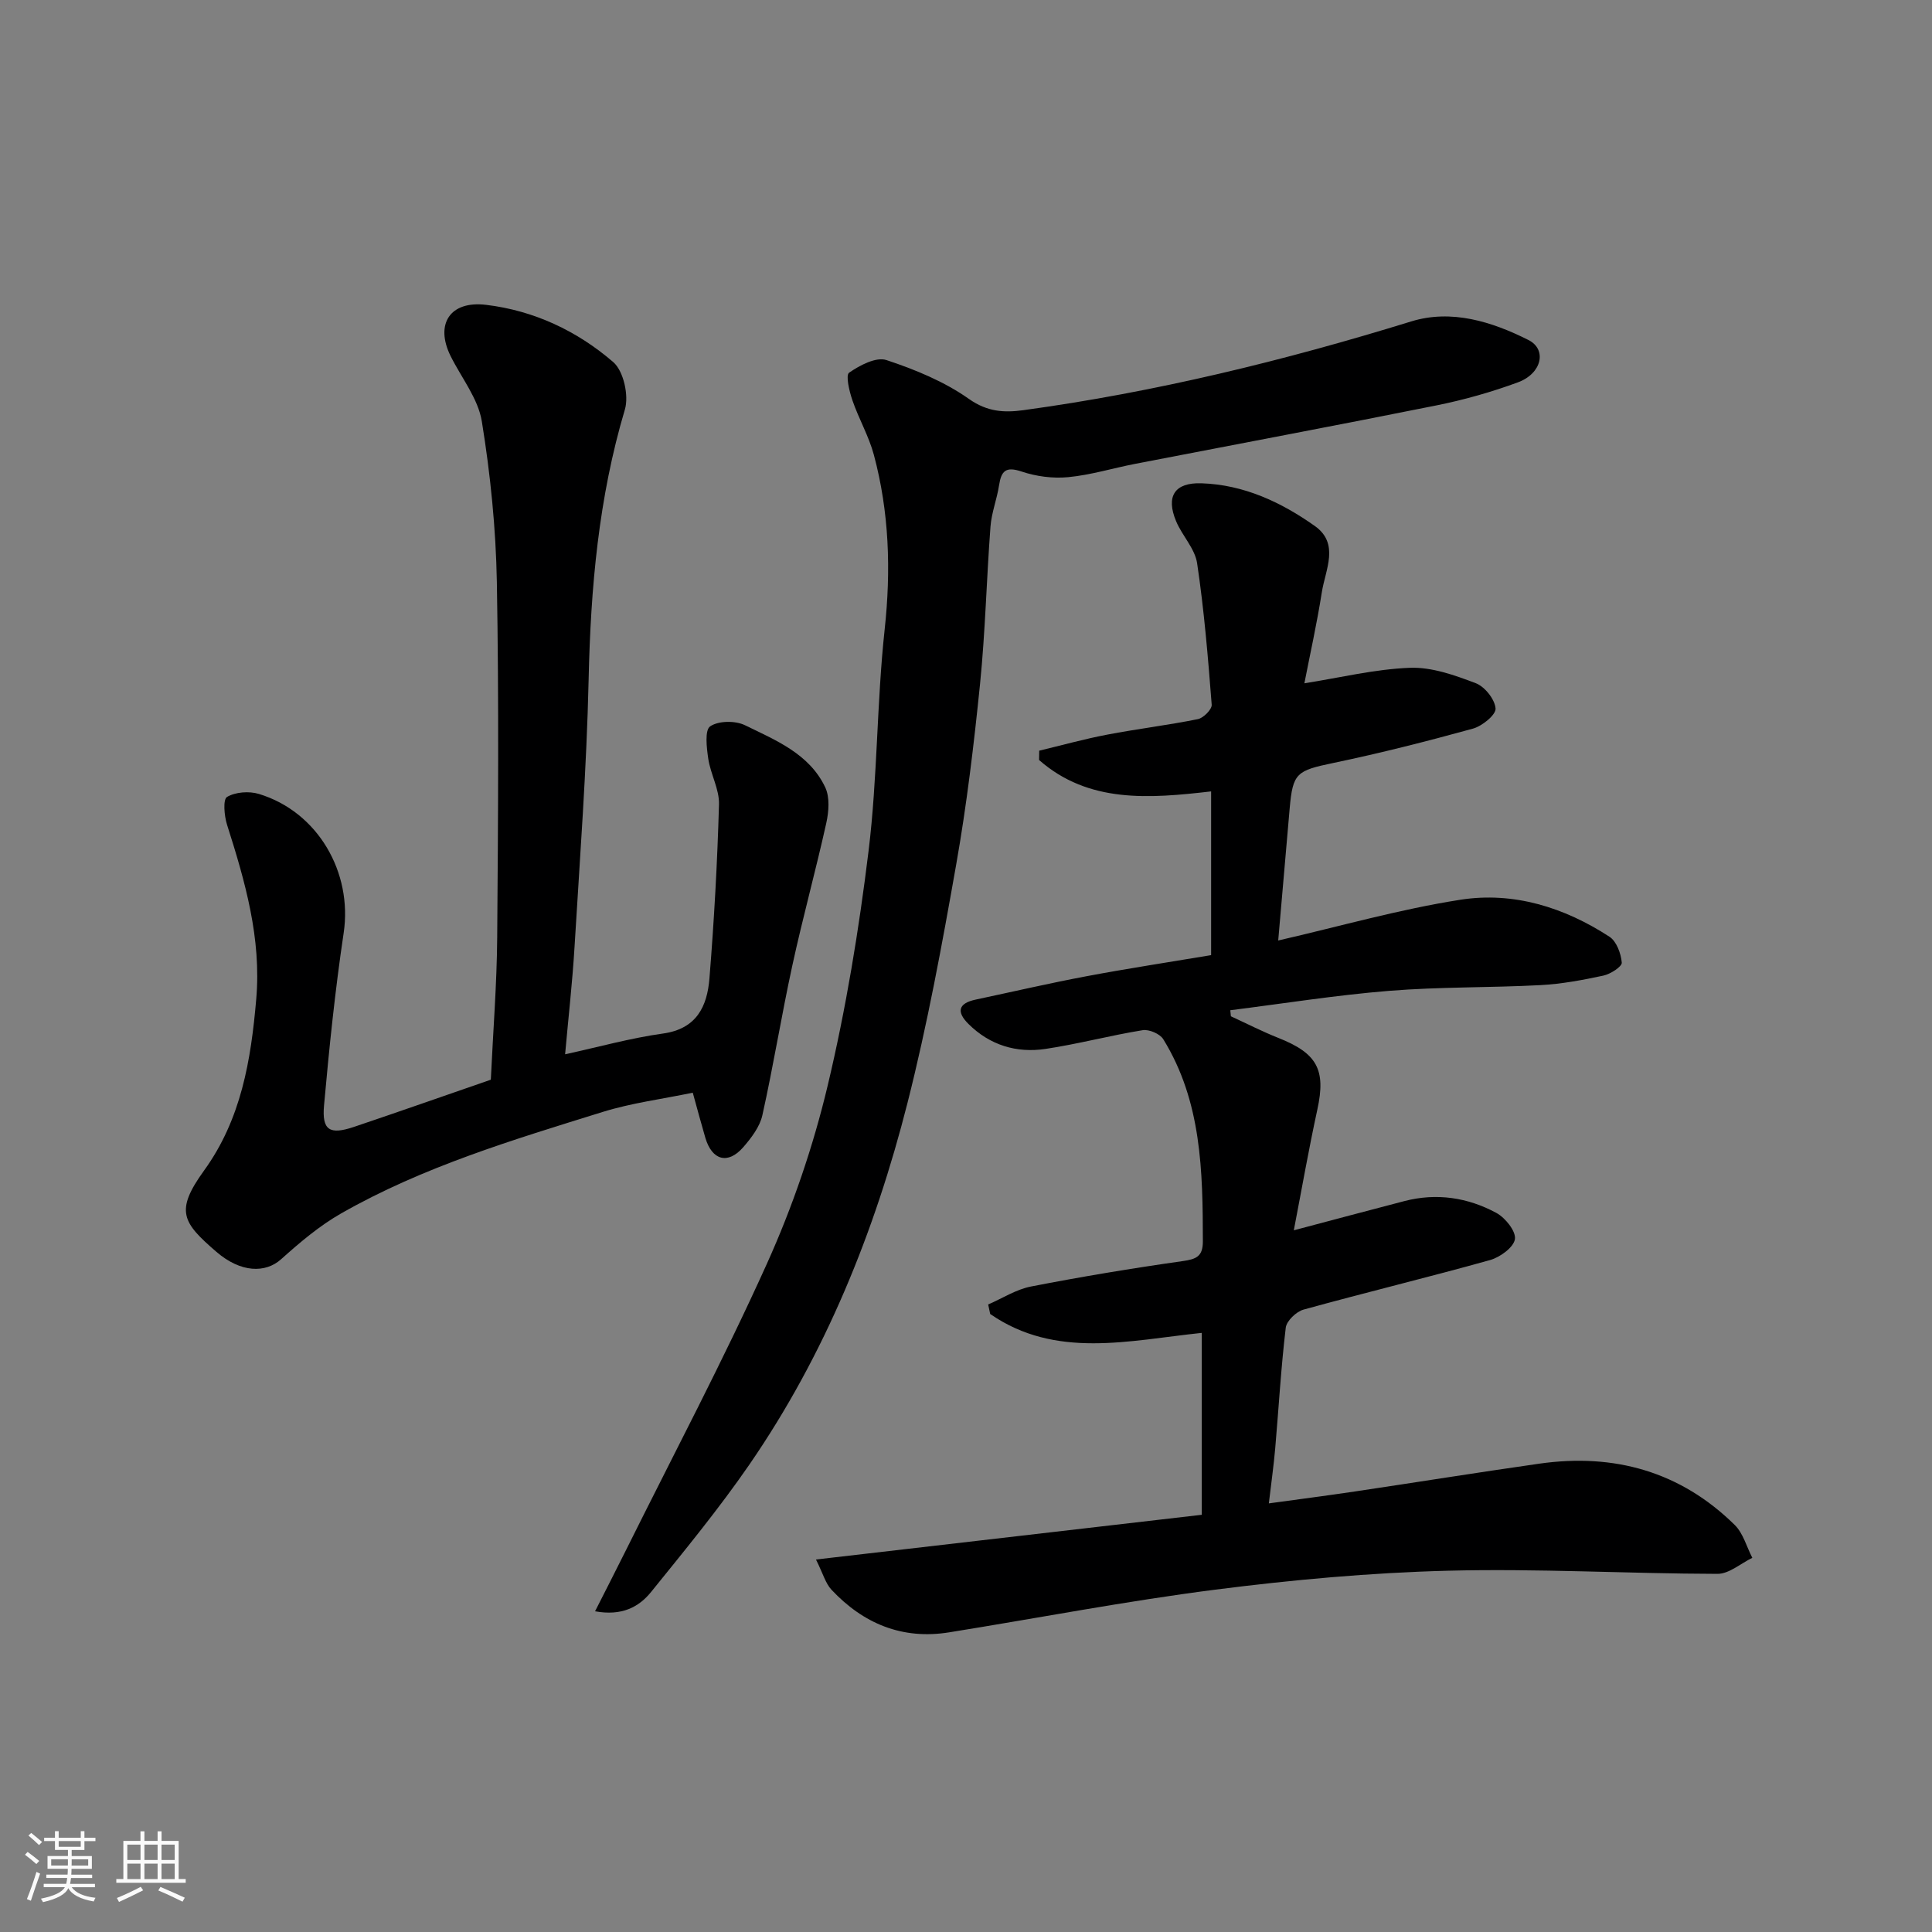
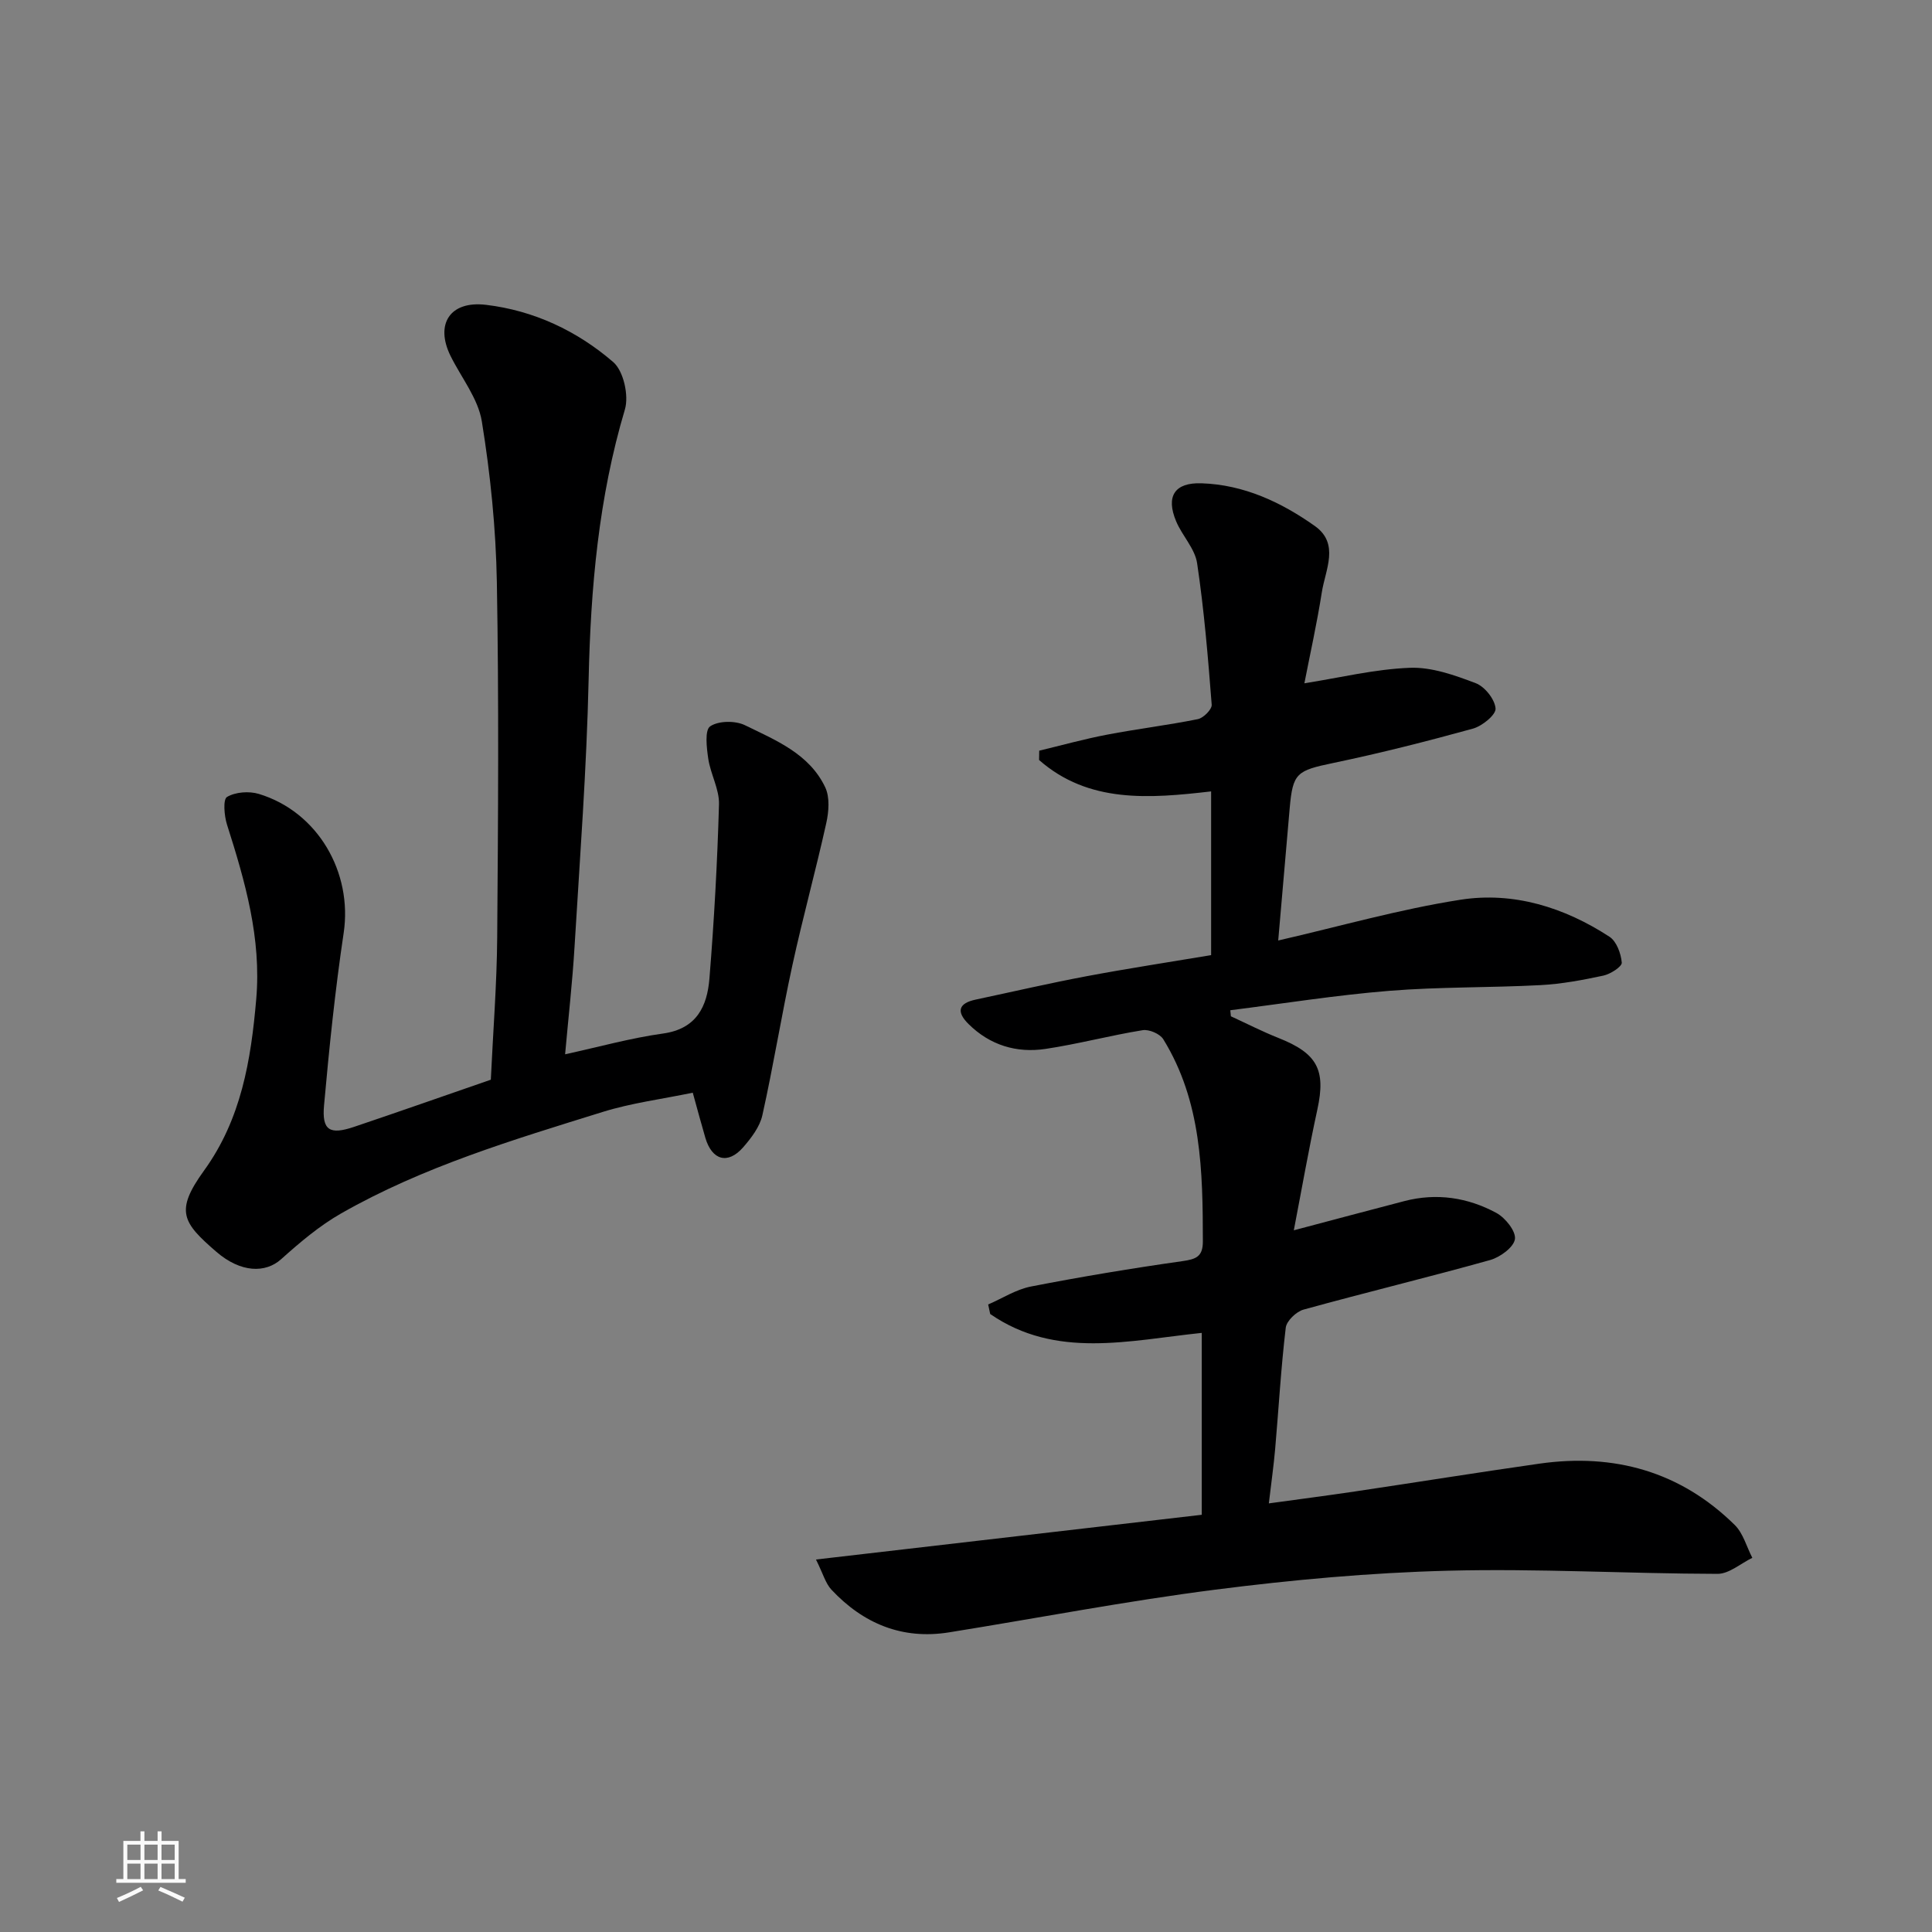
<svg xmlns="http://www.w3.org/2000/svg" enable-background="new 0 0 400 400" viewBox="0 0 400 400">
  <rect x="0" y="0" width="400" height="400" fill="#808080" stroke="none" />
-   <path d="m5.17 384 .55-.58c.85.61 1.65 1.24 2.4 1.87l-.59.64c-.83-.73-1.62-1.38-2.36-1.93m1.22 9.53-.82-.34c.71-1.76 1.37-3.64 1.98-5.63.24.13.5.25.76.36-.6 1.67-1.24 3.54-1.92 5.61m-.5-13.5.57-.54c.56.44 1.31 1.06 2.26 1.87l-.64.64c-.68-.66-1.41-1.32-2.19-1.97m3.25.46h2.24v-1.36h.77v1.36h4.57v-1.36h.76v1.36h2.28v.69h-2.28v1.84h-2.64v1.26h4.18v2.64h-4.21c0 .45-.02.86-.05 1.21h4.32v.69h-4.38c-.04.34-.1.75-.19 1.22h5.15v.69h-4.82c.87 1.19 2.51 1.92 4.93 2.19-.17.31-.3.57-.37.76-2.77-.49-4.52-1.41-5.26-2.76-.56 1.26-2.3 2.23-5.24 2.9-.12-.24-.26-.48-.43-.72 2.73-.55 4.38-1.34 4.96-2.38h-4.38v-.69h4.65c.1-.38.17-.79.21-1.22h-4.32v-.69h4.4c.03-.34.05-.75.05-1.21h-4.2v-2.64h4.23v-1.26h-2.69v-1.84h-2.24zm1.46 4.46v1.29h3.45c.01-.4.02-.57.01-.53v-.32-.45h-3.46zm1.55-2.59h4.57v-1.19h-4.57zm6.11 2.59h-3.42v.77c-.01.19-.01.37-.02.53h3.44z" fill="#fafafa" />
  <path d="m32.63 379.16h.82v1.98h3.54v7.89h1.46v.78h-14.37v-.78h1.46v-7.89h3.54v-1.98h.82v1.98h2.73zm-3.49 11.48.5.73c-1.61.82-3.28 1.63-5 2.41-.13-.27-.28-.55-.44-.82 1.75-.72 3.4-1.49 4.94-2.32m-2.78-5.55h2.73v-3.18h-2.73zm0 3.95h2.73v-3.2h-2.73zm3.54-3.95h2.73v-3.18h-2.73zm0 3.95h2.73v-3.2h-2.73zm7.89 4.68c-1.84-.92-3.51-1.7-5.02-2.32l.45-.73c1.89.8 3.57 1.55 5.04 2.23zm-1.62-11.81h-2.73v3.18h2.73zm-2.73 7.13h2.73v-3.2h-2.73z" fill="#fafafa" />
  <g fill="#000001">
    <path d="m248.81 313.62c0-12.49 0-24.76 0-37.66-15.01 1.56-30.22 5.48-43.8-3.91-.14-.66-.28-1.31-.42-1.97 2.95-1.28 5.78-3.12 8.86-3.72 10.41-2.03 20.89-3.77 31.39-5.26 2.81-.4 4.2-.94 4.2-4.06-.02-14.51-.24-28.97-8.19-41.87-.69-1.13-2.95-2.1-4.28-1.88-6.74 1.09-13.38 2.87-20.13 3.88-5.99.89-11.49-.77-15.92-5.16-2.57-2.55-2.1-4.3 1.51-5.06 7.63-1.62 15.24-3.39 22.91-4.83 8.49-1.6 17.04-2.9 25.81-4.37 0-11.15 0-22.22 0-33.9-12.79 1.48-25.37 2.5-35.62-6.5.01-.64.02-1.29.03-1.93 4.67-1.12 9.3-2.41 14.01-3.31 6.25-1.2 12.59-1.96 18.83-3.22 1.16-.23 2.94-2.03 2.87-2.98-.76-9.79-1.57-19.6-3.02-29.3-.45-3.03-3.08-5.68-4.34-8.67-2.19-5.21-.3-8.07 5.25-7.88 8.78.29 16.49 3.91 23.46 8.84 5.18 3.67 2.18 9.06 1.45 13.72-1.03 6.57-2.49 13.06-3.61 18.85 7.31-1.15 14.55-2.93 21.85-3.21 4.52-.17 9.27 1.53 13.61 3.18 1.88.71 3.97 3.33 4.12 5.24.11 1.3-2.76 3.64-4.67 4.17-9.56 2.64-19.19 5.08-28.9 7.11-7.58 1.58-8.41 2.05-9.05 9.34-.8 9.14-1.59 18.28-2.38 27.42 12.72-2.92 25.11-6.47 37.74-8.44 10.98-1.71 21.49 1.57 30.84 7.66 1.47.95 2.39 3.48 2.55 5.36.07.82-2.33 2.37-3.81 2.69-4.29.92-8.66 1.74-13.04 1.97-10.42.55-20.89.34-31.29 1.18-11.01.89-21.94 2.64-32.91 4.02.04.42.08.84.12 1.25 3.29 1.51 6.52 3.17 9.88 4.5 8.02 3.18 9.81 6.6 8.03 14.78-1.79 8.22-3.24 16.52-4.88 25.03 7.98-2.11 15.43-4.11 22.9-6.05 6.66-1.73 13.11-.75 19.03 2.45 1.85 1 4.08 3.78 3.85 5.42-.24 1.69-3.06 3.75-5.11 4.33-12.84 3.59-25.81 6.72-38.66 10.27-1.51.42-3.51 2.34-3.68 3.75-.99 8.33-1.46 16.71-2.19 25.08-.3 3.42-.78 6.82-1.31 11.29 6.32-.87 12.05-1.61 17.77-2.46 12.76-1.9 25.5-3.95 38.27-5.77 15.45-2.19 29.17 1.62 40.42 12.7 1.75 1.72 2.45 4.51 3.64 6.8-2.4 1.16-4.81 3.33-7.21 3.32-18.6-.04-37.21-1.13-55.79-.65-16.09.41-32.21 1.88-48.18 3.92-18.45 2.36-36.74 5.89-55.11 8.84-9.71 1.56-17.77-1.8-24.36-8.82-1.23-1.31-1.73-3.29-3.21-6.26 27.15-3.15 53.25-6.18 79.87-9.26z" />
    <path d="m117 218.28c6.93-1.51 13.54-3.36 20.28-4.3 6.97-.97 9.13-5.64 9.6-11.38.97-12 1.64-24.03 1.98-36.06.09-3.12-1.74-6.25-2.22-9.44-.34-2.28-.76-5.93.39-6.72 1.72-1.17 5.21-1.21 7.21-.23 6.37 3.11 13.32 5.91 16.61 12.85.98 2.06.75 5.04.22 7.42-2.18 9.84-4.87 19.56-7.01 29.4-2.25 10.32-3.92 20.77-6.22 31.08-.53 2.4-2.3 4.71-3.98 6.64-3.16 3.61-6.44 2.7-7.82-1.95-.82-2.78-1.56-5.58-2.61-9.36-6.38 1.33-12.71 2.13-18.7 4-18.51 5.76-37.15 11.33-54.11 21-4.49 2.56-8.55 6.01-12.42 9.48-3.23 2.9-8.34 2.84-13.42-1.55-6.98-6.04-8.62-8.39-2.54-16.8 7.71-10.66 9.72-22.87 10.81-35.5 1.09-12.6-2.3-24.36-6.05-36.13-.58-1.83-.86-5.22 0-5.73 1.74-1.03 4.56-1.24 6.58-.63 12.24 3.7 19.45 16.27 17.57 28.81-1.77 11.83-2.99 23.75-4.06 35.66-.47 5.19 1.16 6.16 6.17 4.48 9.53-3.21 19.01-6.55 28.36-9.78.46-9.91 1.24-19.66 1.32-29.41.19-24.52.36-49.05-.07-73.57-.2-11.13-1.33-22.32-3.11-33.31-.77-4.75-4.25-9.05-6.48-13.56-3.25-6.59-.11-11.46 7.32-10.58 9.94 1.18 18.89 5.4 26.37 11.86 2.13 1.84 3.26 6.93 2.41 9.8-5.45 18.28-7.09 36.93-7.51 55.89-.41 18.48-1.81 36.94-2.92 55.4-.44 7.33-1.28 14.67-1.95 22.22z" />
-     <path d="m123.2 333.6c2.31-4.56 4.4-8.63 6.44-12.73 9.79-19.7 20.09-39.17 29.13-59.21 5.32-11.79 9.58-24.27 12.58-36.85 3.81-15.99 6.48-32.32 8.48-48.65 1.86-15.19 1.68-30.62 3.33-45.84 1.33-12.28.94-24.27-2.23-36.13-1.04-3.89-3.14-7.49-4.45-11.32-.64-1.86-1.43-5.18-.68-5.71 2.2-1.53 5.59-3.32 7.73-2.61 5.96 1.97 12.01 4.46 17.1 8.06 3.79 2.67 7.29 2.85 11.2 2.32 27.32-3.73 54-10.25 80.34-18.38 8.32-2.57 16.68.02 24.27 3.84 3.9 1.96 2.78 6.95-2.17 8.77-5.46 2.01-11.14 3.62-16.85 4.77-20.76 4.17-41.58 8.07-62.38 12.1-4.63.9-9.2 2.31-13.87 2.76-3.18.31-6.65-.15-9.68-1.17-3.24-1.08-4.18-.14-4.64 2.83-.44 2.88-1.56 5.68-1.78 8.56-.82 10.85-1.07 21.76-2.16 32.58-1.27 12.53-2.76 25.06-4.95 37.46-2.91 16.51-5.95 33.04-10.07 49.28-6.78 26.7-17.03 52.09-32.75 74.91-6.3 9.14-13.39 17.76-20.38 26.41-2.52 3.09-6.04 4.96-11.56 3.95z" />
  </g>
</svg>